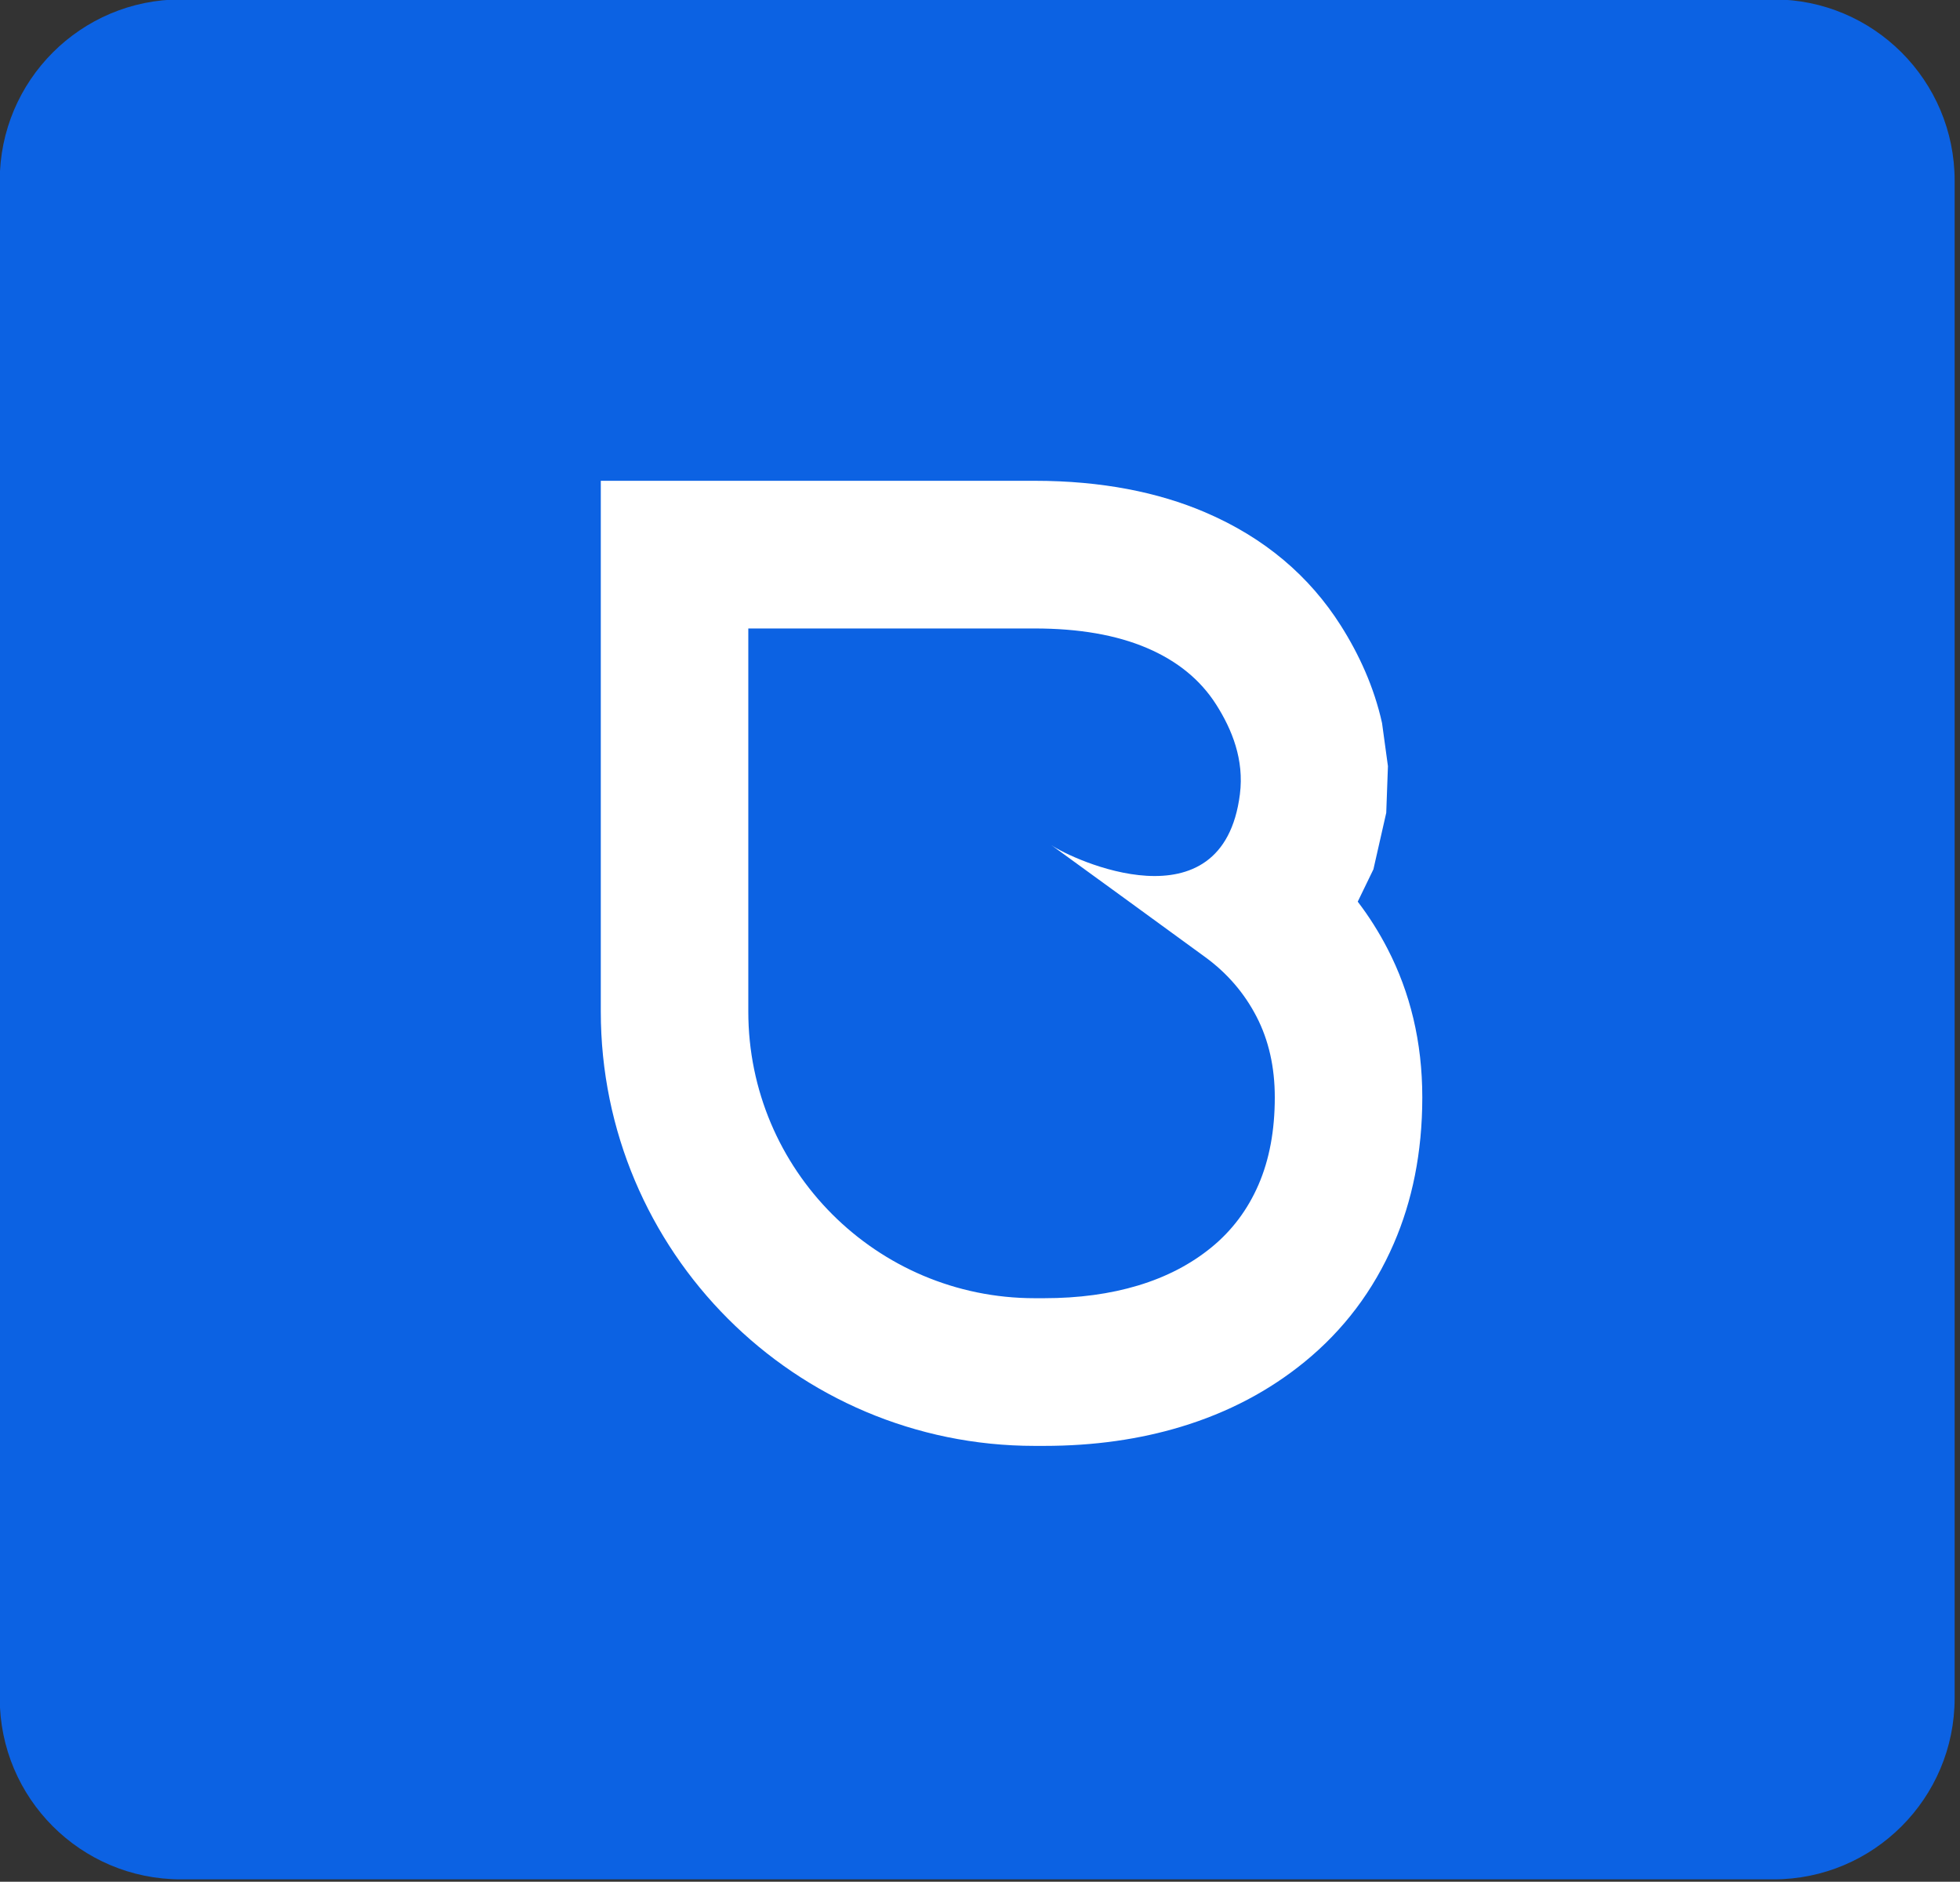
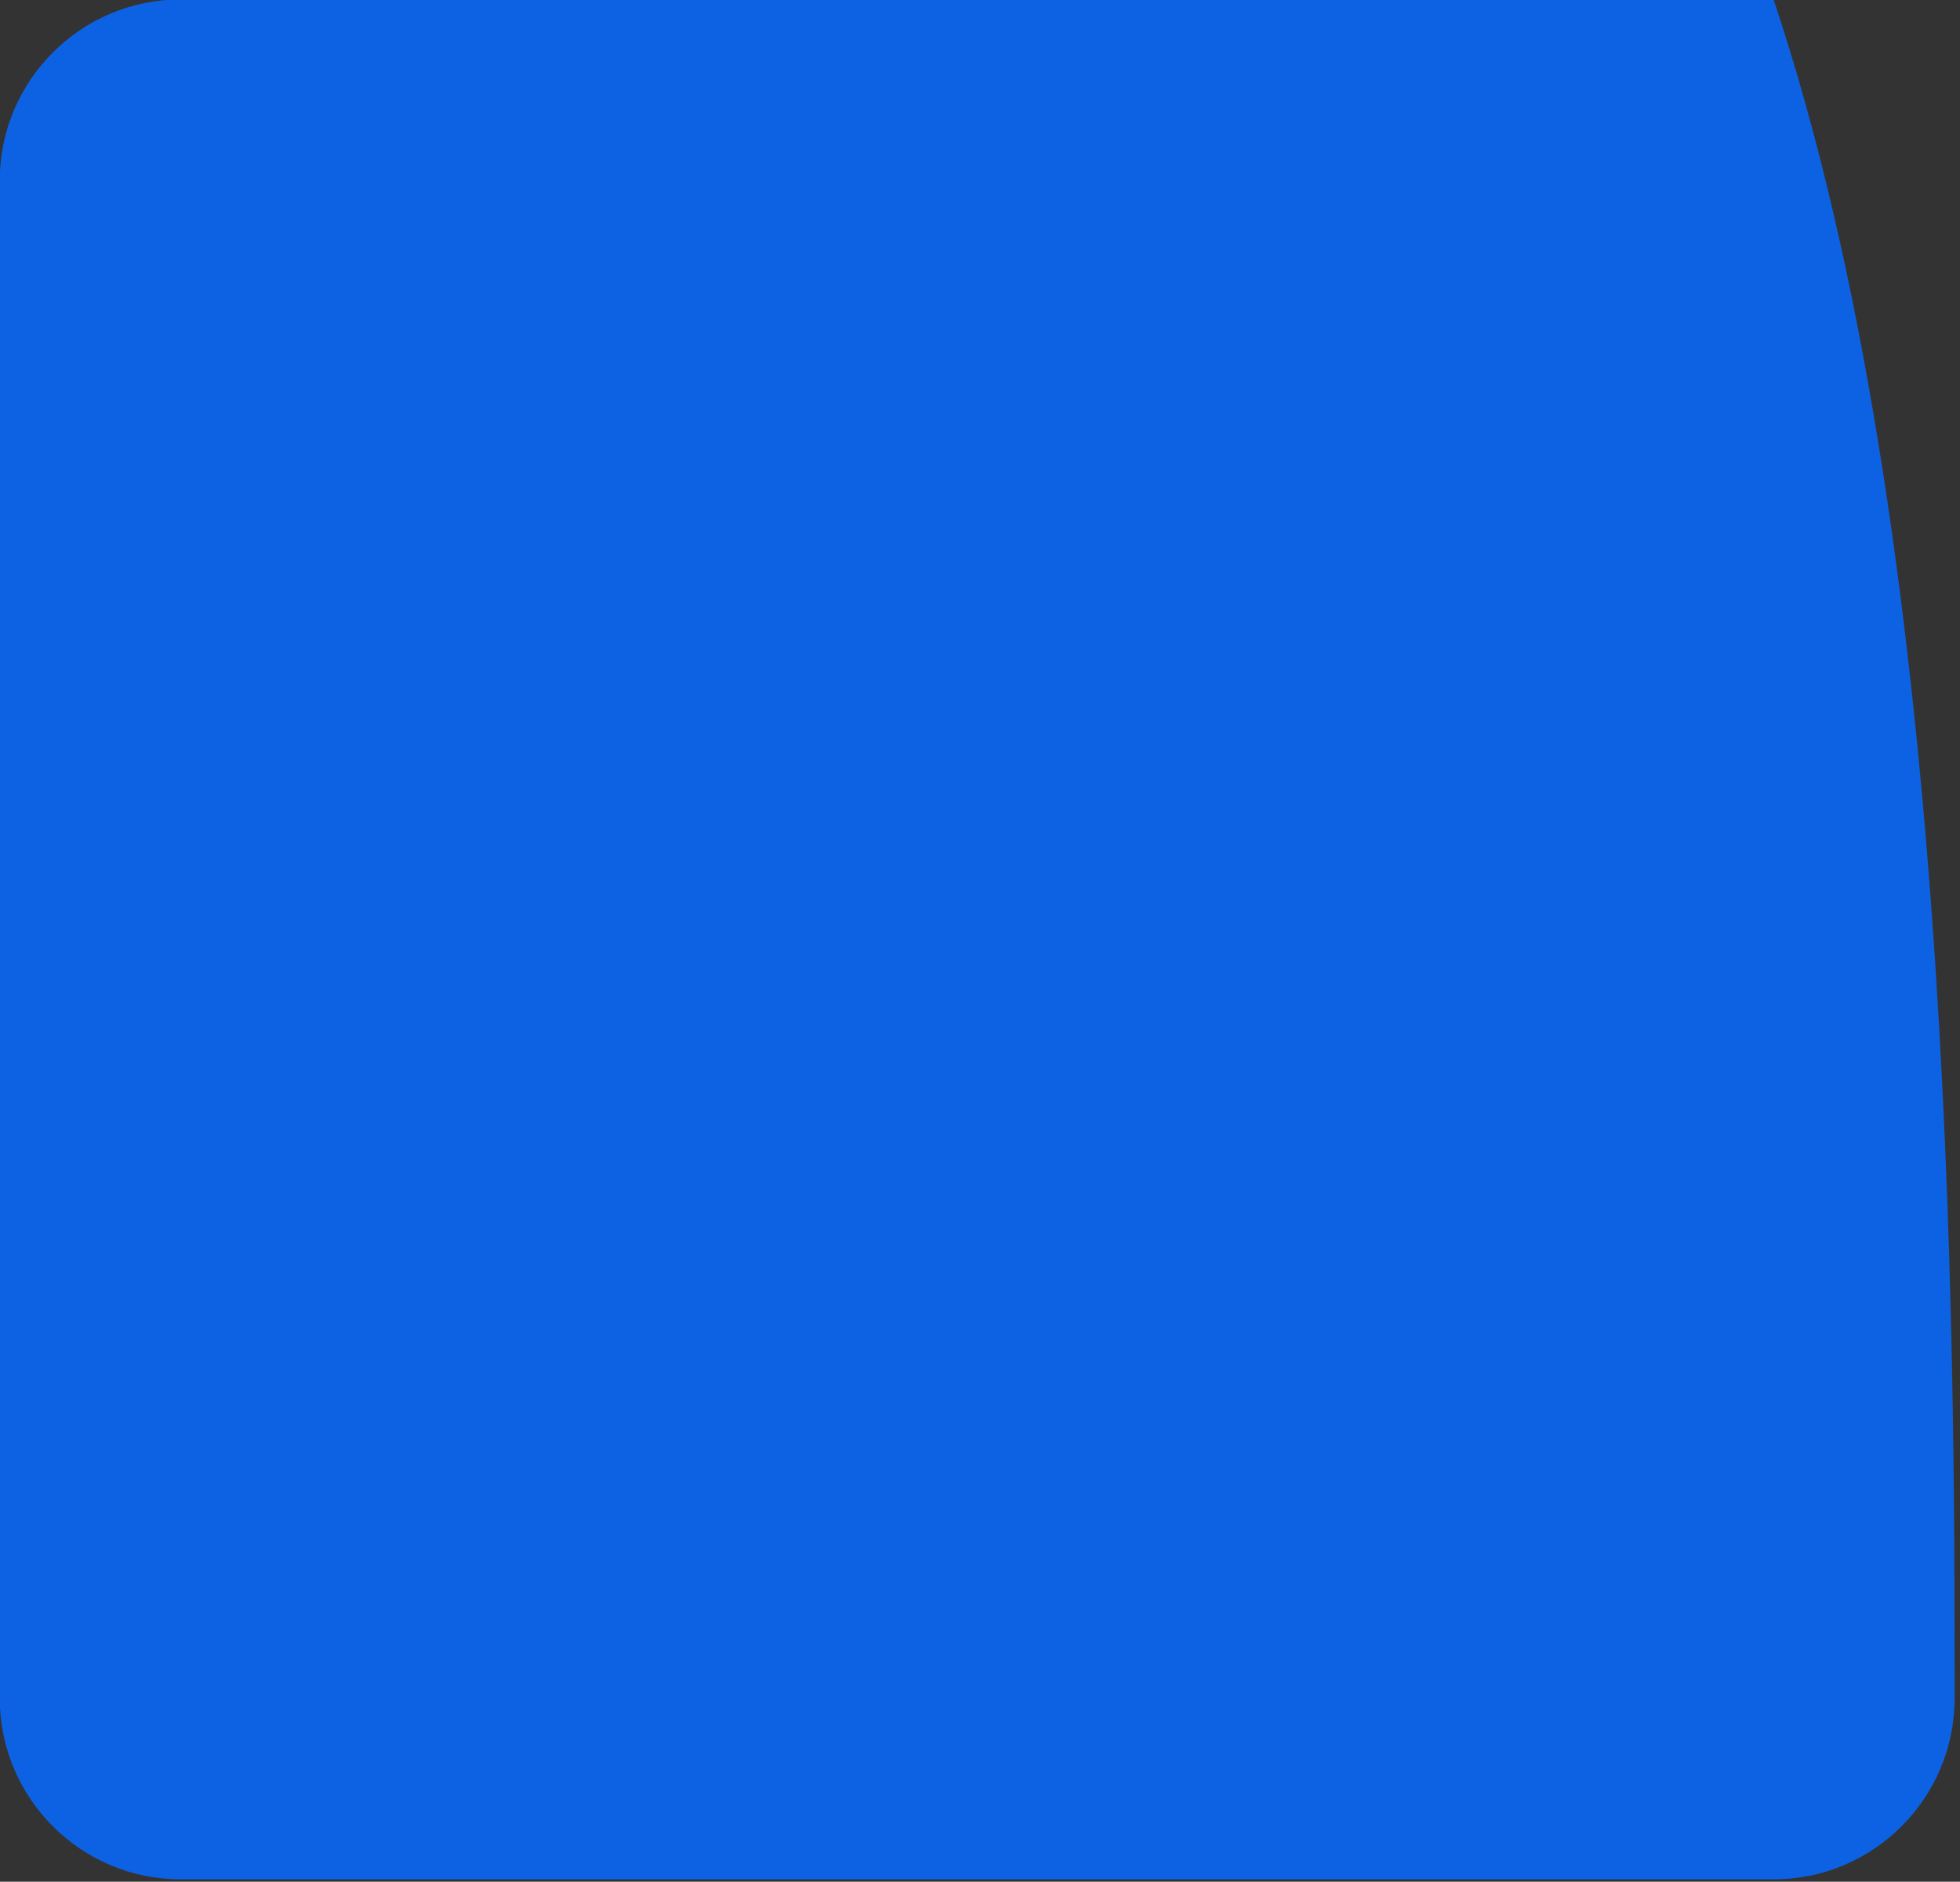
<svg xmlns="http://www.w3.org/2000/svg" width="100%" height="100%" viewBox="0 0 324 311" version="1.1" xml:space="preserve" style="fill-rule:evenodd;clip-rule:evenodd;stroke-linejoin:round;stroke-miterlimit:2;">
  <rect x="0" y="0" width="324" height="311" fill="#333333" stroke="none" />
  <g transform="matrix(1,0,0,1,425.726,-1157.59)">
    <g transform="matrix(0.335,0,0,1.216,-517.687,-1004.19)">
-       <path d="M1149.67,1777.7C1199.02,1777.7 1239.03,1788.73 1239.03,1802.33C1239.03,1851.16 1239.03,1959.75 1239.03,2008.58C1239.03,2022.18 1199.02,2033.21 1149.67,2033.21C965.906,2033.21 547.513,2033.21 363.751,2033.21C314.396,2033.21 274.386,2022.18 274.386,2008.58C274.386,1959.75 274.386,1851.16 274.386,1802.33C274.386,1788.73 314.396,1777.7 363.751,1777.7C547.513,1777.7 965.906,1777.7 1149.67,1777.7Z" style="fill:rgb(12,98,227);" />
+       <path d="M1149.67,1777.7C1239.03,1851.16 1239.03,1959.75 1239.03,2008.58C1239.03,2022.18 1199.02,2033.21 1149.67,2033.21C965.906,2033.21 547.513,2033.21 363.751,2033.21C314.396,2033.21 274.386,2022.18 274.386,2008.58C274.386,1959.75 274.386,1851.16 274.386,1802.33C274.386,1788.73 314.396,1777.7 363.751,1777.7C547.513,1777.7 965.906,1777.7 1149.67,1777.7Z" style="fill:rgb(12,98,227);" />
    </g>
    <g transform="matrix(0.486,0,0,0.493,-165.065,878.662)">
-       <path d="M-74.525,868.046C-70.693,872.987 -67.307,878.269 -64.361,883.889C-56.748,898.417 -52.564,914.95 -52.564,933.658C-52.564,952.27 -56.054,968.535 -62.234,982.604C-69.204,998.473 -79.376,1011.7 -92.64,1022.36C-104.542,1031.93 -118.516,1039.29 -134.739,1044.11C-148.644,1048.25 -164.118,1050.49 -181.208,1050.49L-184.405,1050.49C-265.913,1050.49 -331.988,985.288 -331.988,904.864L-331.988,726.955L-184.415,726.955C-161.536,726.955 -142.327,730.837 -126.58,737.454C-106.072,746.072 -90.879,759.03 -80.29,775.477C-74.071,785.135 -68.953,796.147 -66.258,808.166L-64.252,822.621L-64.829,838.26L-69.19,857.199L-74.525,868.046ZM-178.781,849.064C-178.868,849.003 -178.948,848.946 -179.021,848.892C-179.021,848.892 -178.939,848.951 -178.781,849.064C-171.879,853.841 -120.434,877.454 -114.605,832.04C-113.116,820.442 -117.283,810.344 -122.641,802.023C-127.998,793.703 -135.864,787.362 -146.24,783.002C-156.615,778.642 -169.341,776.462 -184.415,776.462L-281.814,776.462L-281.814,904.864C-281.814,957.946 -238.202,1000.98 -184.405,1000.98L-181.208,1000.98C-169.447,1000.98 -158.783,999.556 -149.214,996.711C-139.646,993.866 -131.352,989.622 -124.332,983.979C-117.313,978.336 -111.959,971.316 -108.27,962.918C-104.582,954.521 -102.737,944.767 -102.737,933.658C-102.737,923.515 -104.801,914.505 -108.929,906.629C-113.057,898.752 -118.821,892.13 -126.221,886.761C-133.307,881.62 -175.23,851.606 -178.781,849.064Z" style="fill:white;" />
-     </g>
+       </g>
  </g>
</svg>